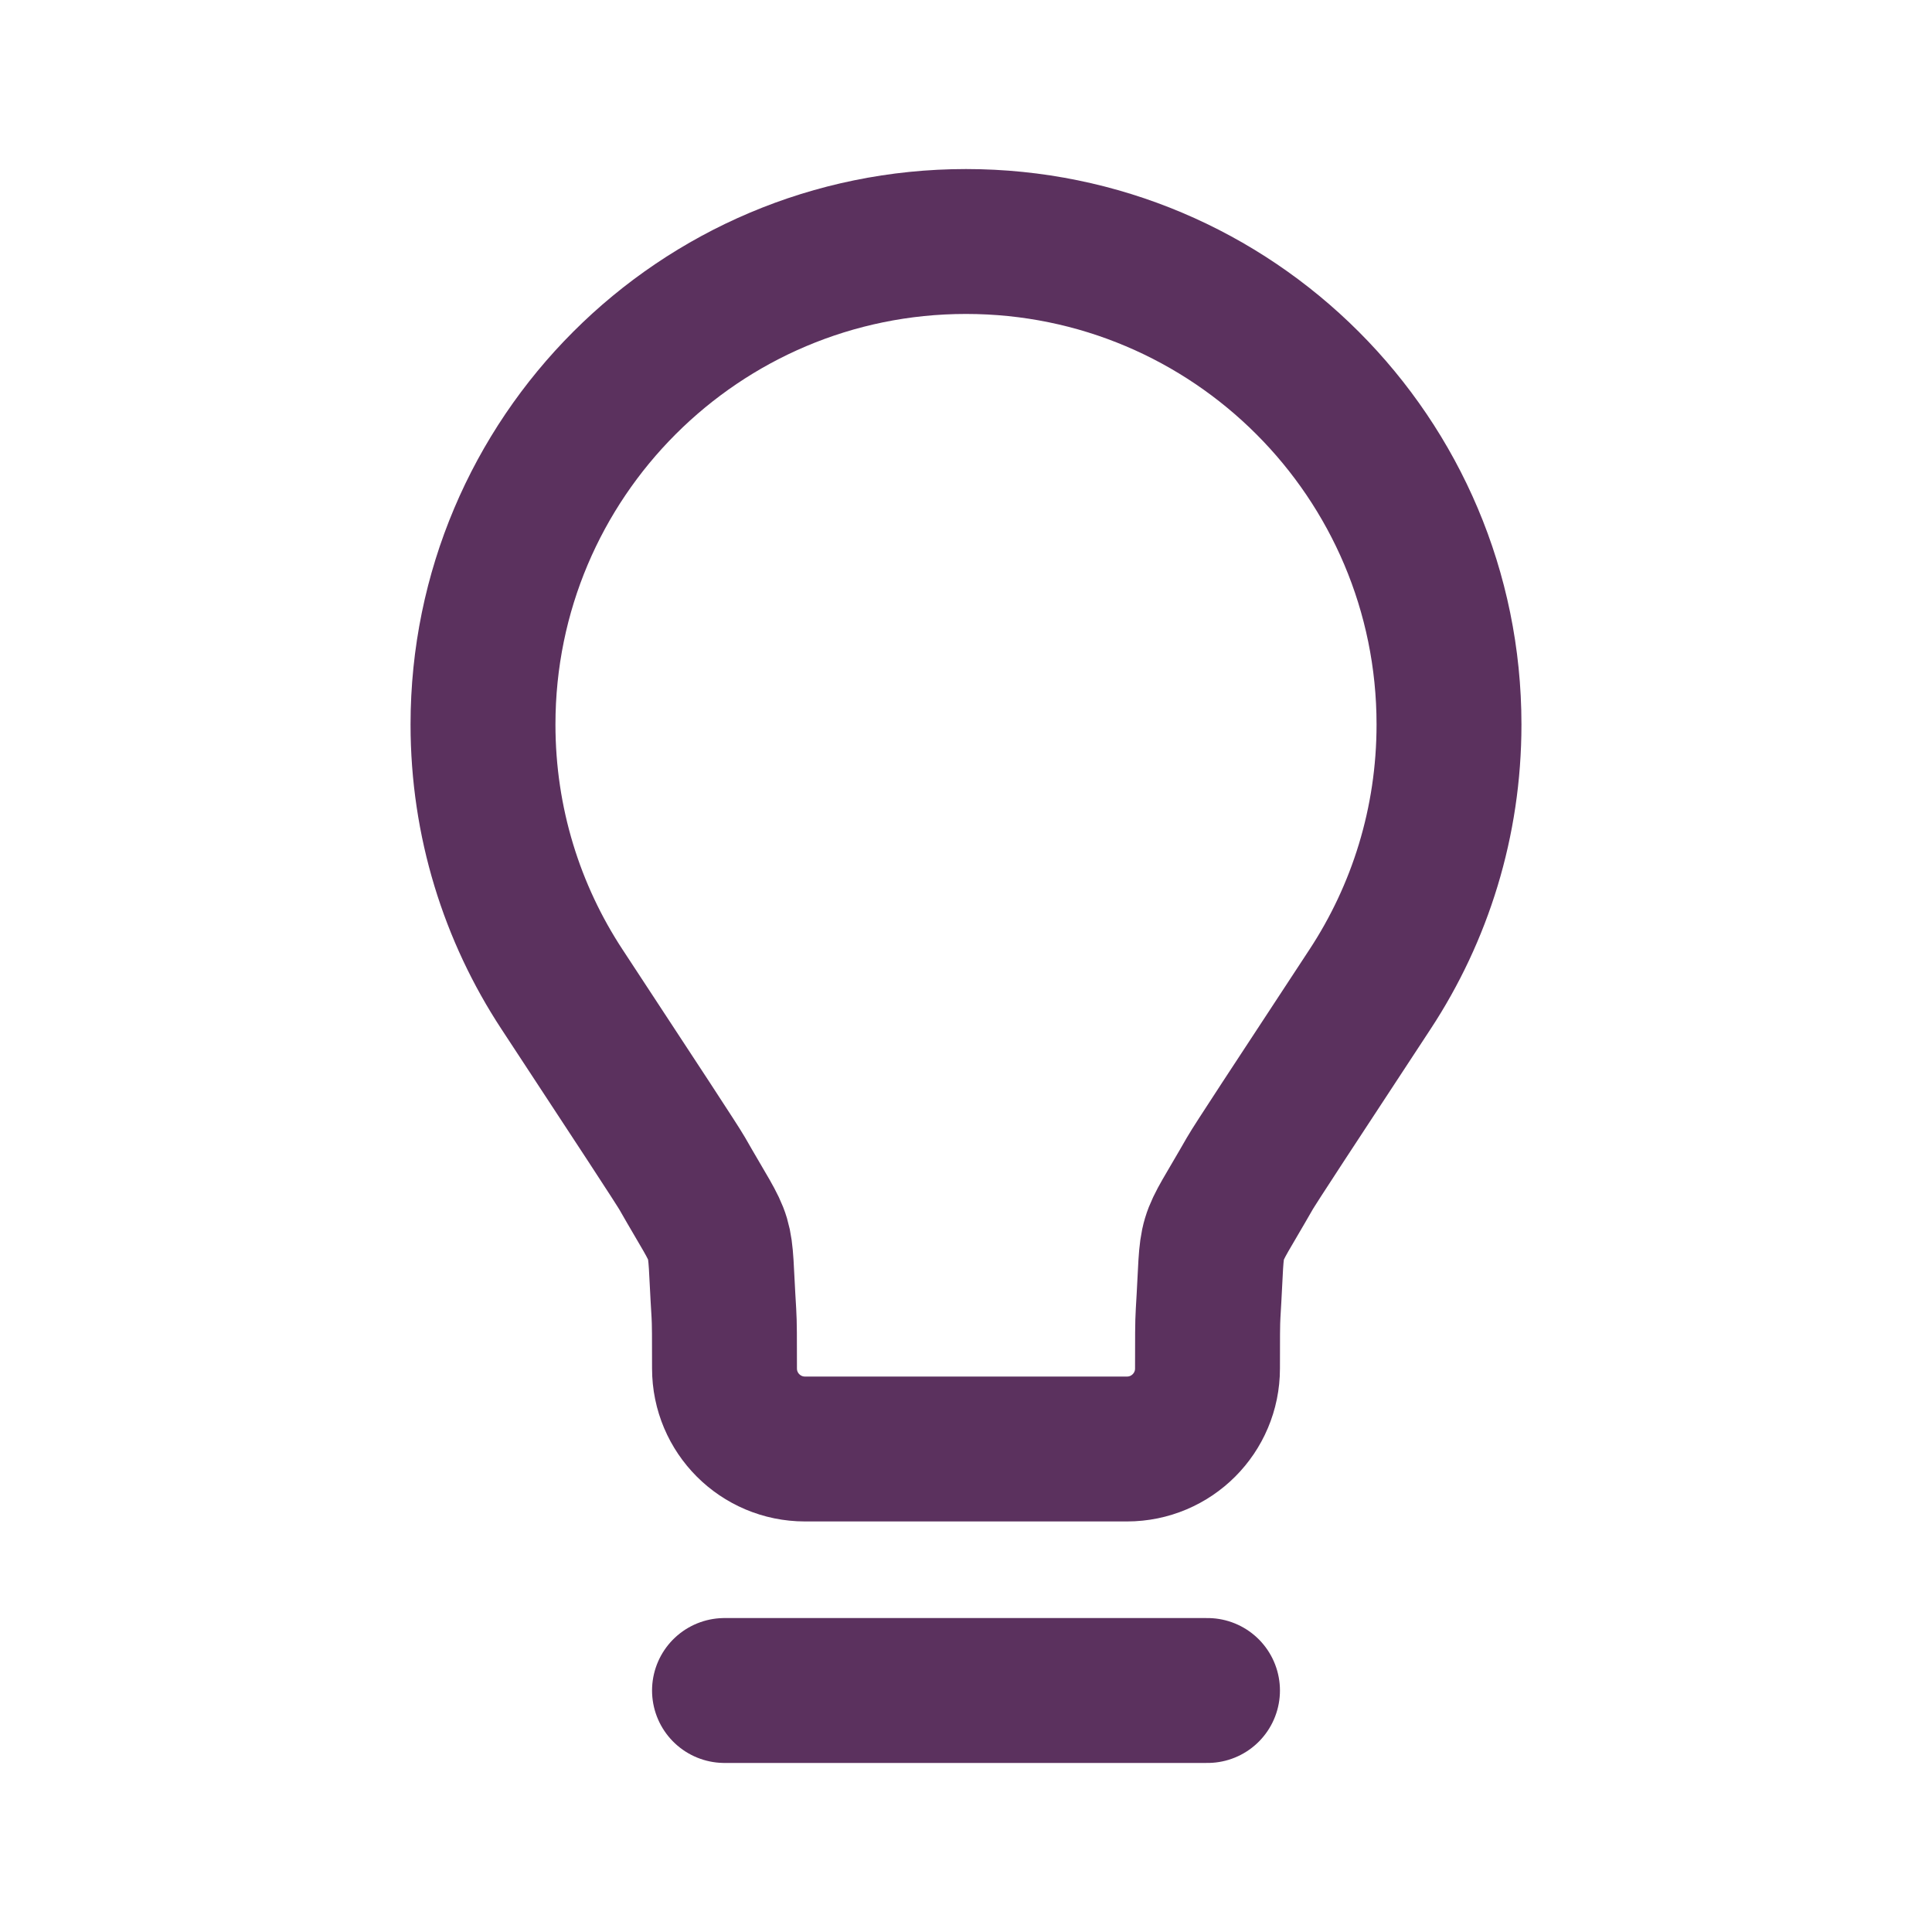
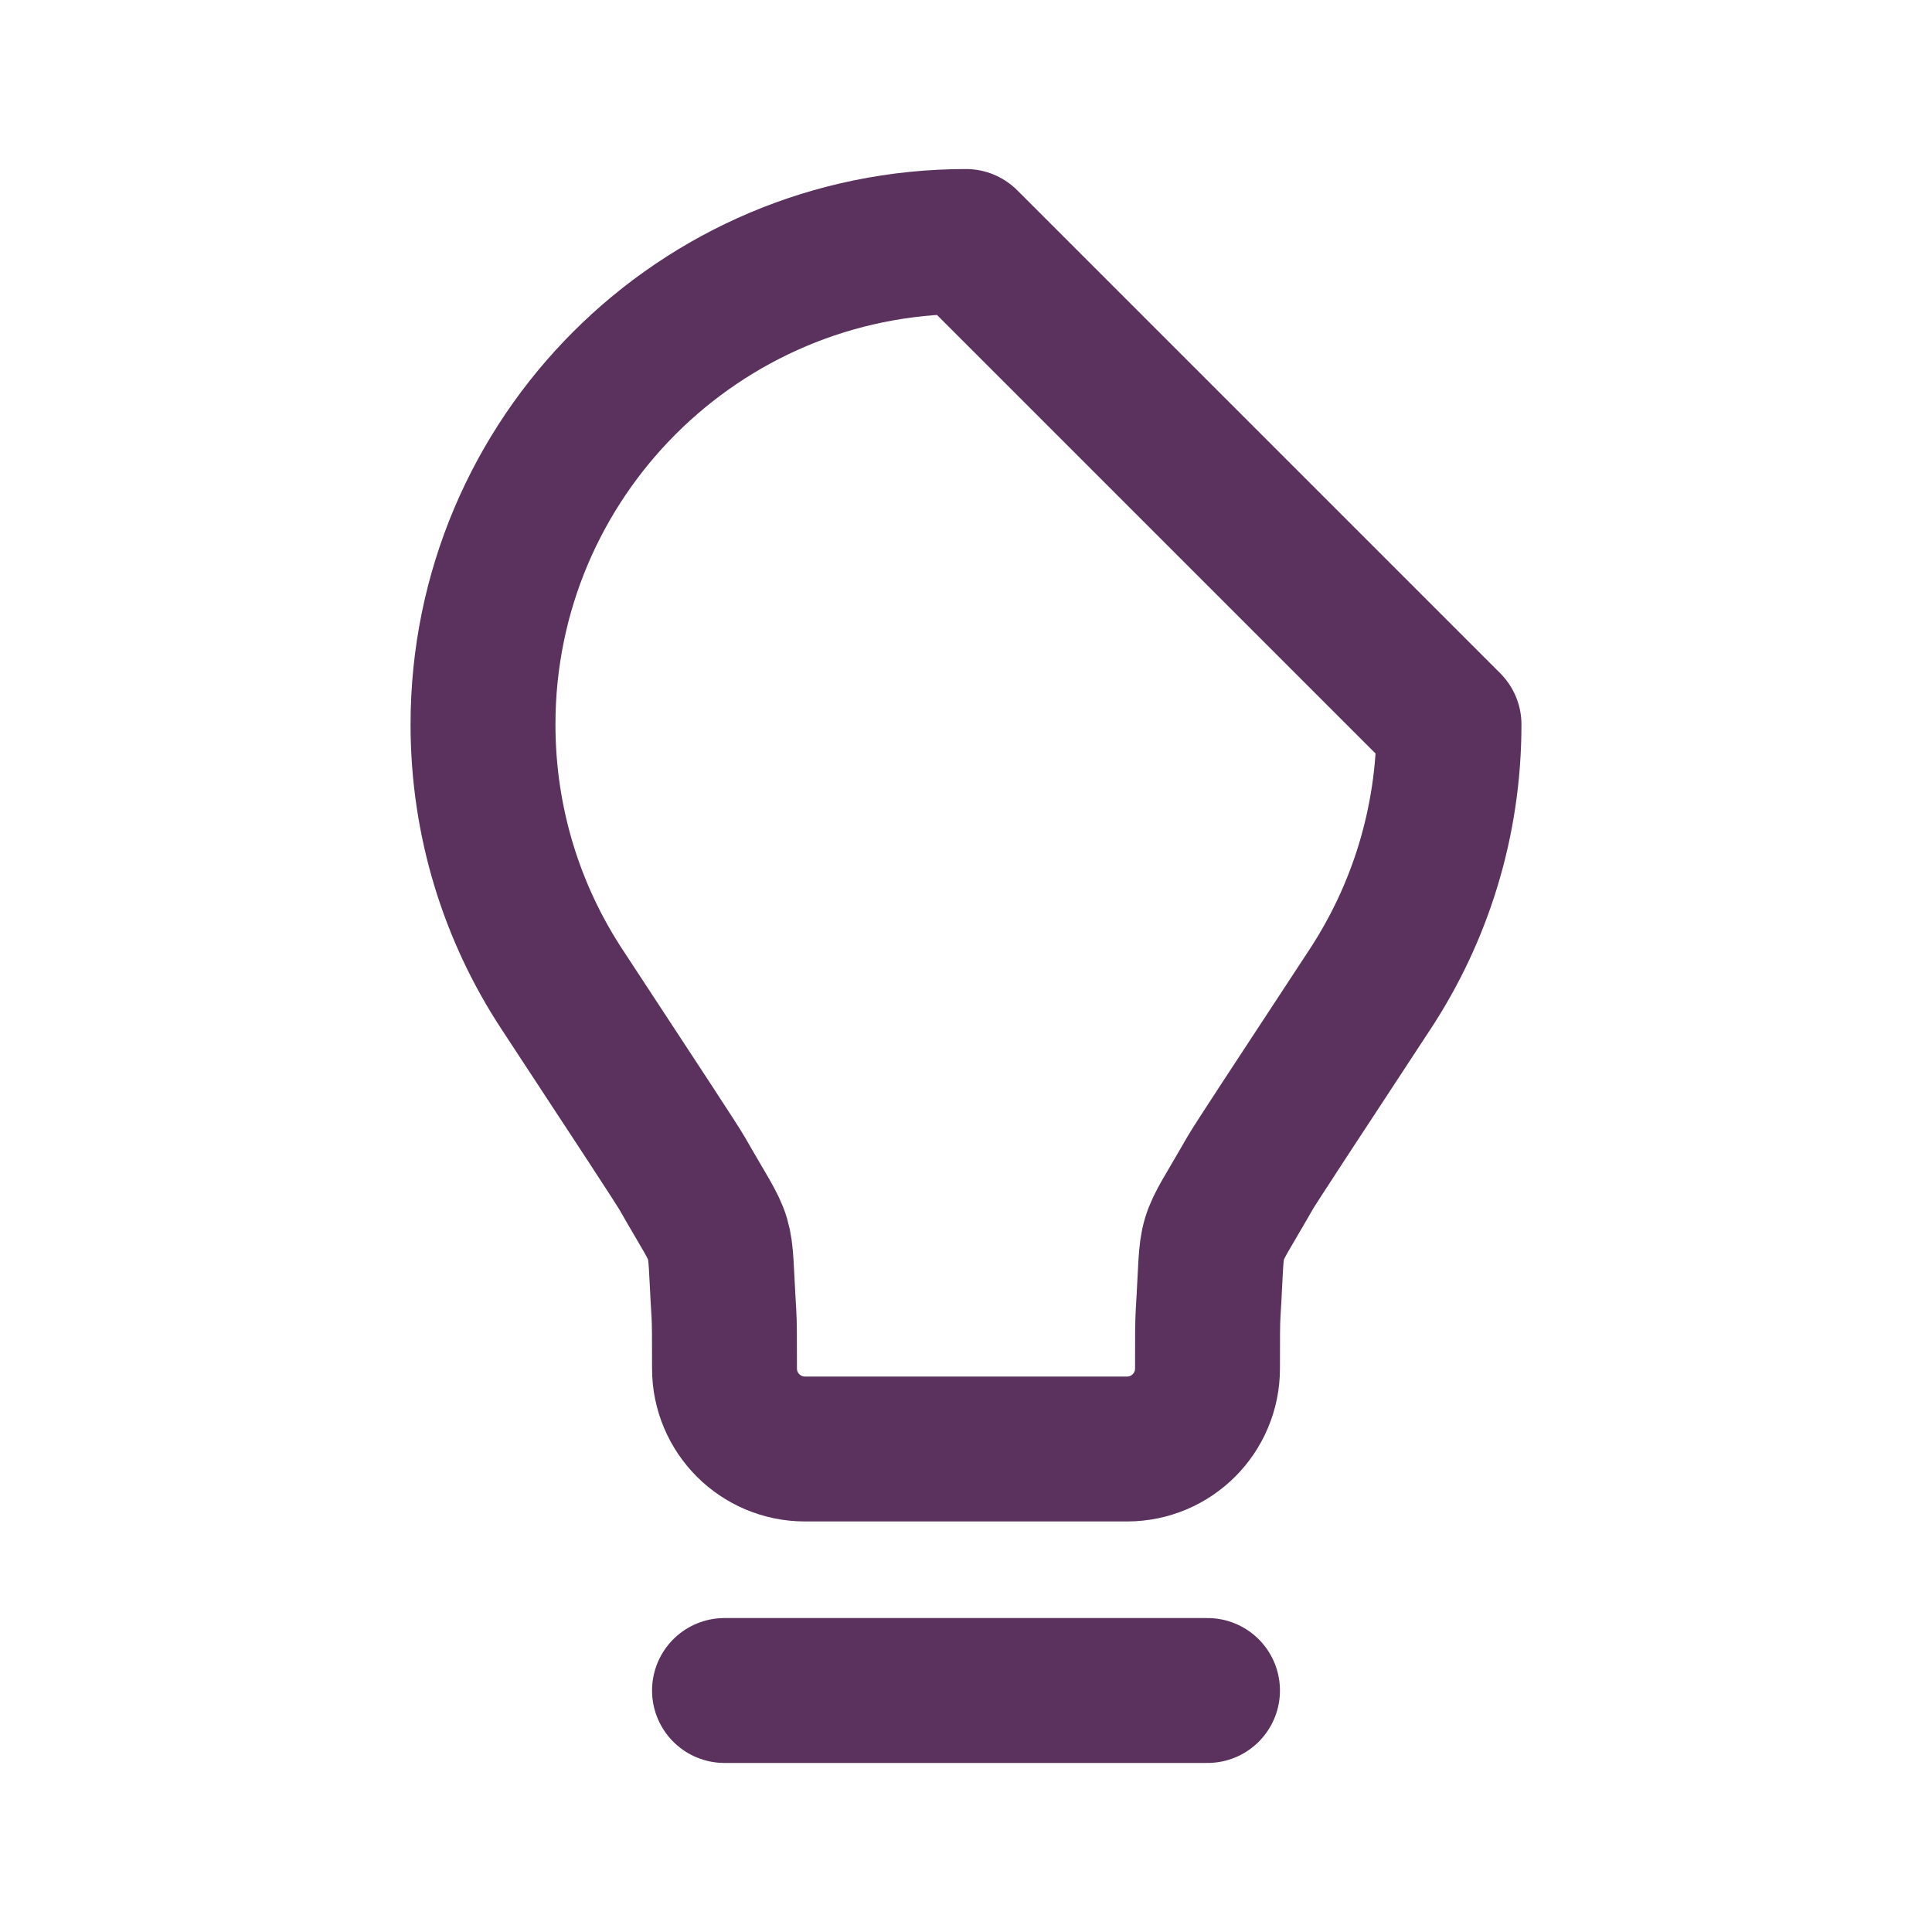
<svg xmlns="http://www.w3.org/2000/svg" width="40" height="40" viewBox="0 0 40 40" fill="none">
-   <path d="M15 35H25M20 5C14.477 5 10 9.477 10 15C10 17.024 10.601 18.908 11.635 20.482C13.225 22.903 14.019 24.113 14.123 24.294C15.04 25.902 14.871 25.334 14.987 27.183C15 27.39 15 27.705 15 28.333C15 29.254 15.746 30 16.667 30L23.333 30C24.254 30 25 29.254 25 28.333C25 27.705 25 27.39 25.013 27.183C25.128 25.334 24.959 25.902 25.877 24.294C25.98 24.113 26.775 22.903 28.365 20.482C29.399 18.908 30 17.024 30 15C30 9.477 25.523 5 20 5Z" stroke="#5B315E" stroke-width="3" stroke-linecap="round" stroke-linejoin="round" />
+   <path d="M15 35H25M20 5C14.477 5 10 9.477 10 15C10 17.024 10.601 18.908 11.635 20.482C13.225 22.903 14.019 24.113 14.123 24.294C15.04 25.902 14.871 25.334 14.987 27.183C15 27.39 15 27.705 15 28.333C15 29.254 15.746 30 16.667 30L23.333 30C24.254 30 25 29.254 25 28.333C25 27.705 25 27.39 25.013 27.183C25.128 25.334 24.959 25.902 25.877 24.294C25.98 24.113 26.775 22.903 28.365 20.482C29.399 18.908 30 17.024 30 15Z" stroke="#5B315E" stroke-width="3" stroke-linecap="round" stroke-linejoin="round" />
</svg>